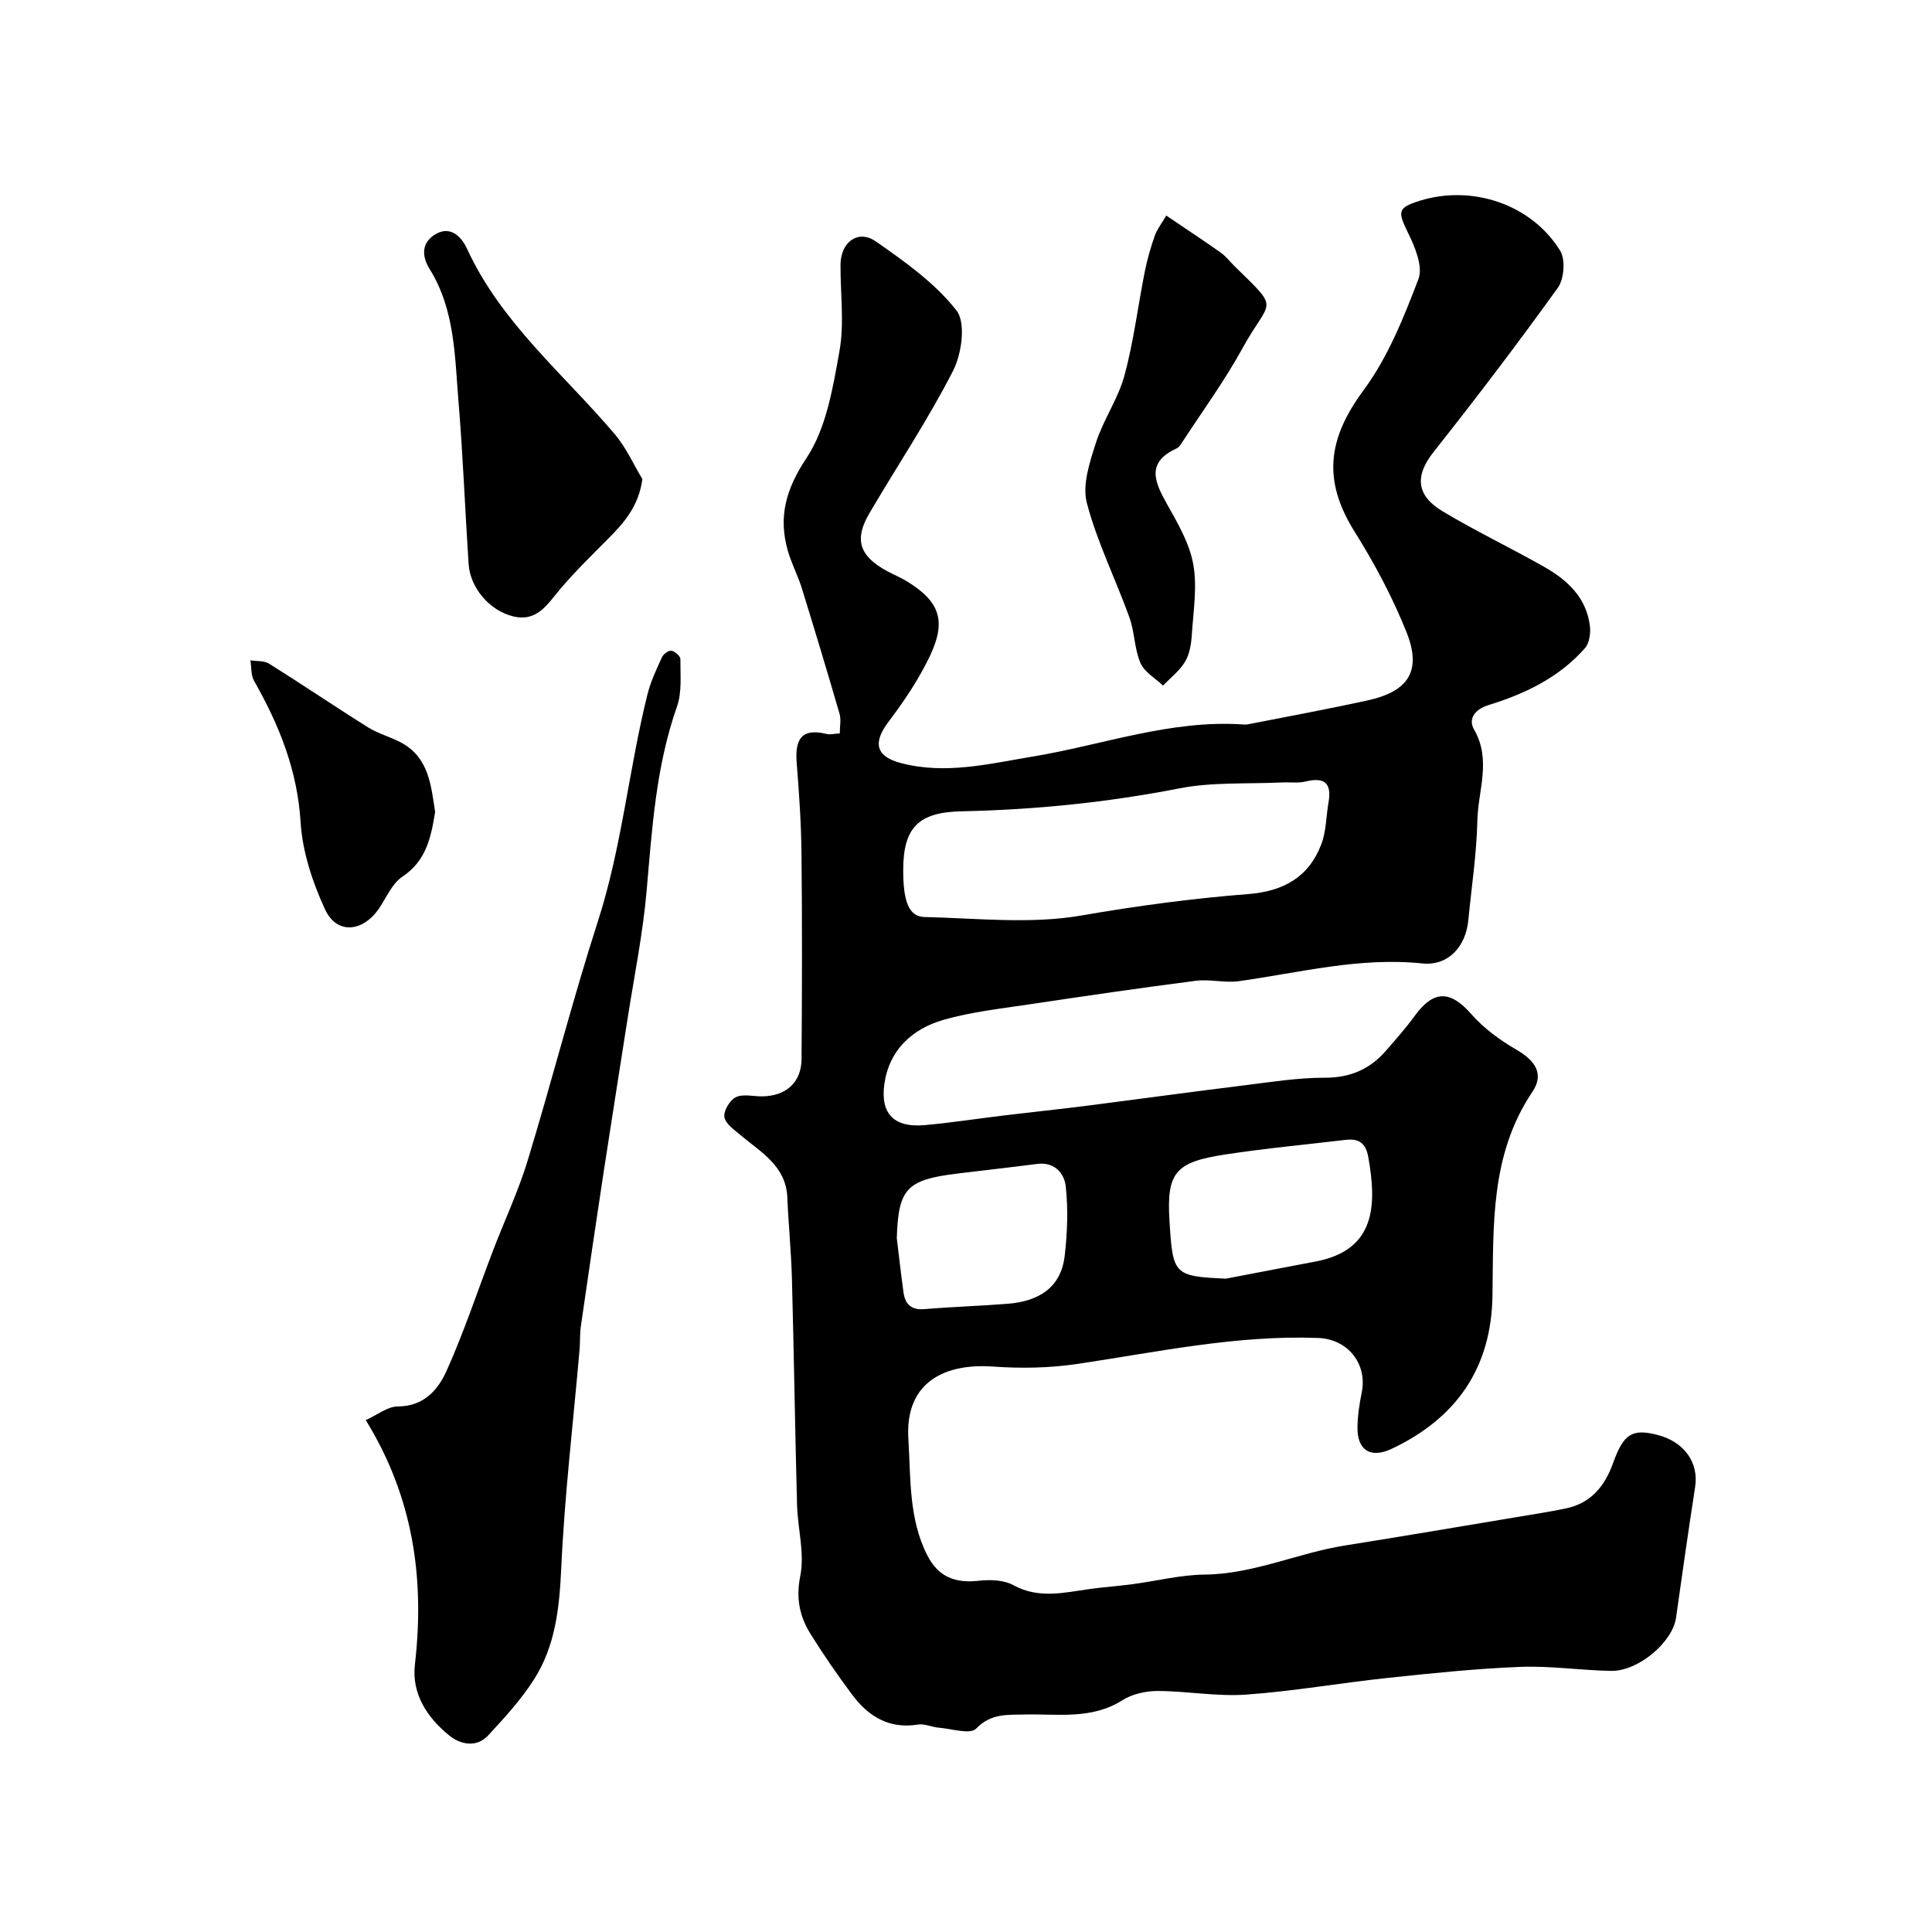
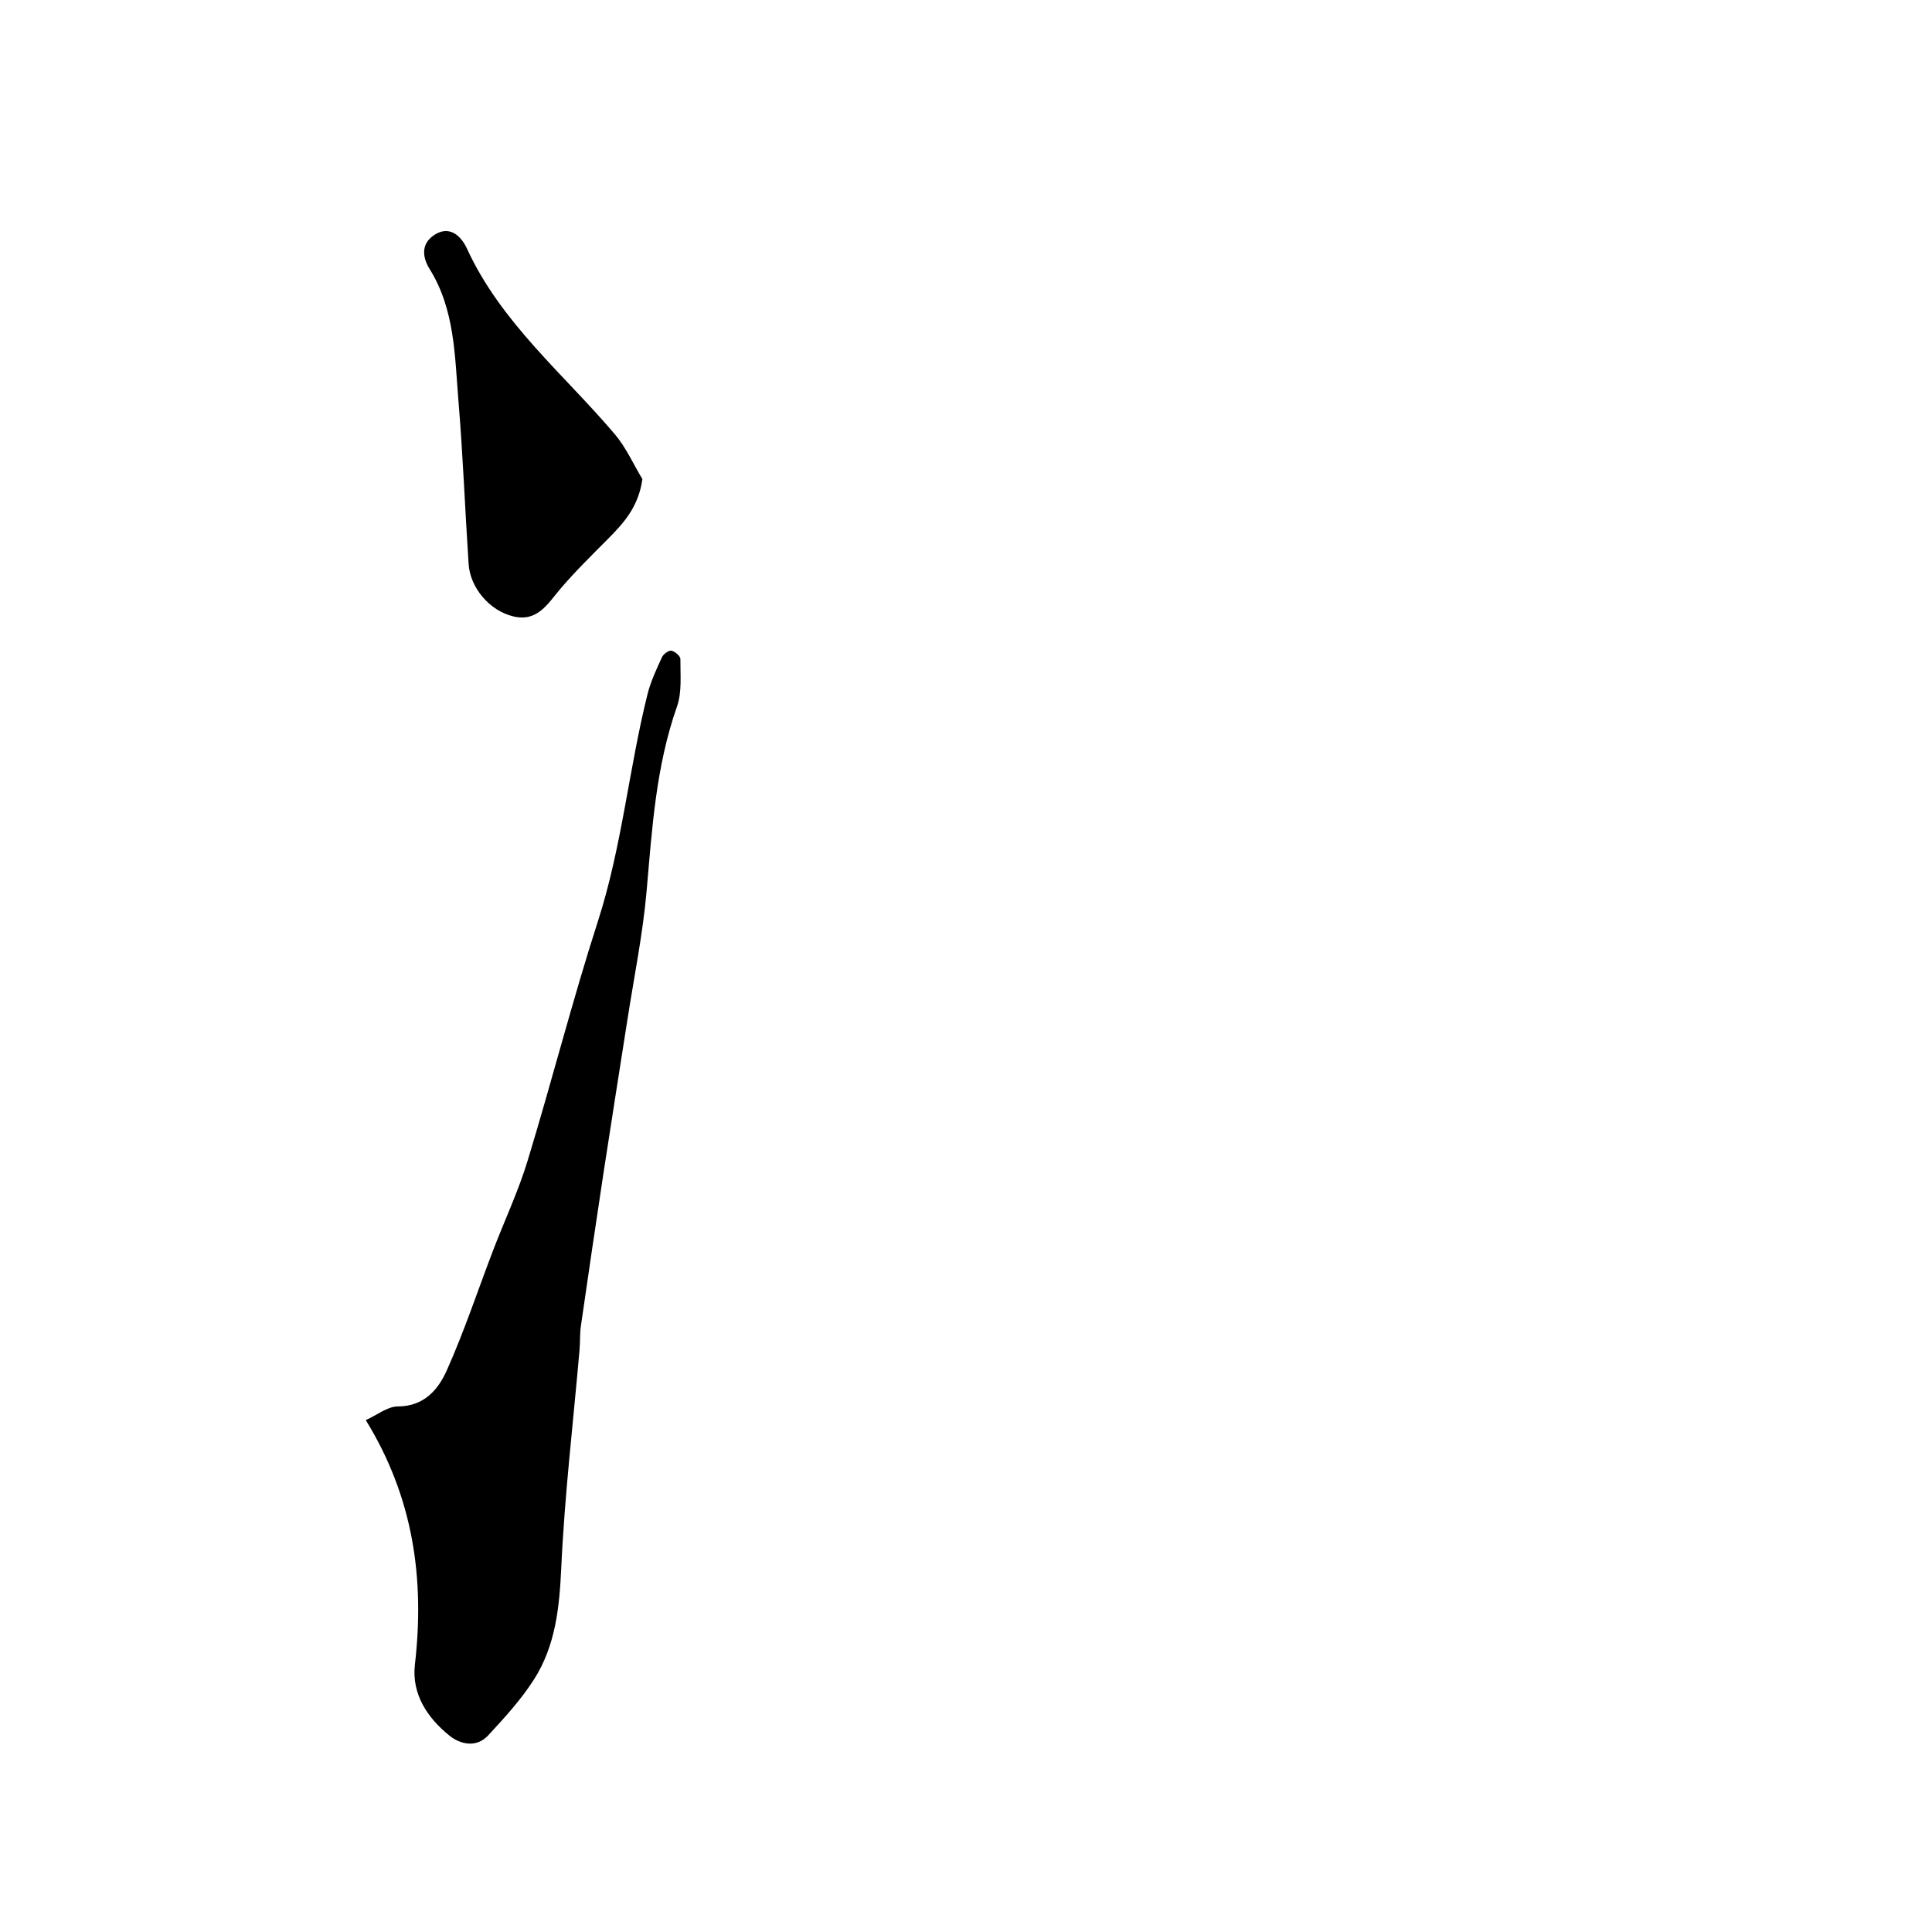
<svg xmlns="http://www.w3.org/2000/svg" enable-background="new 0 0 400 400" viewBox="0 0 400 400">
  <g fill="#000001">
-     <path d="m173.87 151.84c0-1.51.3-2.87-.05-4.06-2.53-8.7-5.14-17.37-7.82-26.02-.82-2.64-2.15-5.12-2.9-7.77-1.99-7.04-.39-12.73 3.89-19.18 4.1-6.19 5.45-14.51 6.81-22.1 1.04-5.81.17-11.96.22-17.96.04-4.62 3.64-7.31 7.3-4.77 6.03 4.19 12.27 8.63 16.71 14.3 1.98 2.54 1.09 8.98-.72 12.51-5.18 10.14-11.56 19.66-17.33 29.51-3.18 5.42-2.05 8.82 3.66 11.93 1.29.7 2.67 1.26 3.93 2.01 6.93 4.19 8.47 8.18 4.97 15.55-2.29 4.82-5.34 9.36-8.57 13.63-3.31 4.36-2.66 7.2 2.57 8.57 9.24 2.42 18.21.15 27.26-1.35 14.48-2.4 28.53-7.66 43.53-6.65.33.02.68.04 1-.02 8.28-1.63 16.58-3.15 24.82-4.96 8.52-1.87 11.25-6.15 8.03-14.18-2.88-7.19-6.58-14.14-10.7-20.71-6.67-10.64-5.64-19.24 1.86-29.37 5.01-6.78 8.29-15.01 11.33-22.97.99-2.59-.72-6.67-2.16-9.59-2.15-4.38-2.18-5.18 2.39-6.61 10.85-3.39 23.13.67 29.1 10.3 1.14 1.83.85 5.87-.46 7.69-8.3 11.55-16.93 22.88-25.75 34.03-3.79 4.79-3.71 8.9 1.87 12.25 6.82 4.09 14.03 7.54 20.96 11.46 4.84 2.73 8.83 6.38 9.55 12.29.18 1.49-.1 3.54-1.01 4.58-5.34 6.09-12.42 9.47-20.01 11.81-2.78.86-4.24 2.83-2.96 5.05 3.64 6.3.81 12.64.68 18.9-.15 6.87-1.21 13.72-1.87 20.58-.54 5.56-4.23 9.5-9.53 8.95-12.95-1.35-25.36 1.9-37.96 3.67-2.92.41-6.01-.45-8.93-.08-11.51 1.48-22.99 3.16-34.46 4.88-5.96.9-12.02 1.55-17.78 3.21-6.51 1.87-11.28 6.27-12.25 13.34-.85 6.16 2.09 9 8.29 8.46 5.54-.49 11.05-1.36 16.58-2.02 5.53-.67 11.07-1.24 16.6-1.94 11.04-1.41 22.06-2.93 33.11-4.29 5.54-.69 11.1-1.58 16.65-1.57 5.24.01 9.28-1.76 12.6-5.56 2.05-2.35 4.13-4.71 5.97-7.23 3.95-5.41 7.37-5.33 11.73-.38 2.57 2.92 5.89 5.38 9.28 7.33 3.92 2.26 5.88 5.03 3.36 8.77-8.75 13.01-8.04 27.65-8.26 42.2-.23 14.99-7.48 25.37-20.86 31.7-4.3 2.03-7.12.36-7.09-4.35.02-2.43.39-4.89.88-7.28 1.2-5.95-2.84-11.09-9.04-11.32-16.88-.63-33.3 2.92-49.85 5.38-5.73.85-11.68.96-17.47.54-9.55-.68-18.27 2.9-17.5 15.03.51 8.11.04 16.42 3.91 24.04 2.28 4.49 5.8 5.83 10.65 5.28 2.35-.27 5.19-.18 7.17.91 5.3 2.9 10.53 1.53 15.87.79 2.92-.4 5.86-.6 8.78-.99 5-.66 9.99-1.94 15-1.99 10.12-.11 19.24-4.47 29-6.02 11.76-1.87 23.51-3.87 35.26-5.83 3.52-.59 7.06-1.13 10.55-1.86 5.15-1.09 8.01-4.63 9.71-9.38 2.17-6.06 3.95-7.16 9.15-5.84 5.57 1.42 8.62 5.73 7.84 10.77-1.39 9.03-2.69 18.08-3.96 27.13-.71 5-7.8 11.07-13.44 10.97-6.27-.11-12.55-1.07-18.79-.83-9.19.36-18.37 1.32-27.52 2.29-9.77 1.04-19.47 2.76-29.26 3.45-6.07.43-12.23-.74-18.35-.75-2.44 0-5.24.63-7.27 1.92-6.4 4.05-13.4 2.79-20.25 2.95-3.6.09-6.96-.26-10.03 2.93-1.21 1.25-5.06.02-7.71-.2-1.45-.12-2.95-.87-4.32-.65-6.01.98-10.3-1.71-13.66-6.22-3.01-4.05-5.9-8.21-8.56-12.49-2.27-3.65-3.09-7.37-2.15-12.06.94-4.68-.54-9.8-.67-14.74-.42-15.6-.64-31.2-1.06-46.79-.15-5.61-.72-11.2-.95-16.8-.27-6.55-5.41-9.33-9.62-12.88-1.32-1.11-3.16-2.36-3.41-3.78-.22-1.26 1.11-3.51 2.35-4.12 1.48-.73 3.58-.17 5.41-.18 4.95-.03 8.17-2.85 8.21-7.71.11-14.16.14-28.33-.01-42.49-.06-6.27-.49-12.55-.99-18.8-.38-4.73.83-7.36 6.2-6.03.75.19 1.6-.06 2.72-.12zm13.13 28.34c0 6.47 1.16 9.61 4.43 9.68 10.85.25 21.95 1.51 32.49-.32 11.47-1.99 22.94-3.53 34.49-4.43 7.32-.57 12.56-3.51 15.16-10.33 1.02-2.67.98-5.75 1.48-8.62.69-3.9-.7-5.34-4.68-4.37-1.58.39-3.31.13-4.97.21-7.1.34-14.36-.12-21.26 1.23-14.9 2.91-29.87 4.42-44.99 4.74-8.93.18-12.15 3.27-12.15 12.21zm66.81 84.55c6.23-1.19 12.45-2.37 18.68-3.57 12.37-2.39 12.55-11.69 10.81-21.55-.53-2.99-1.98-3.93-4.72-3.61-8.28.98-16.59 1.75-24.82 3.01-10.26 1.56-12.25 3.6-11.64 13.59.69 11.32.82 11.64 11.69 12.13zm-68.14-8.38c.46 3.74.87 7.49 1.39 11.22.34 2.44 1.59 3.7 4.33 3.47 5.75-.48 11.52-.65 17.27-1.11 6.26-.5 11.01-3.22 11.78-9.97.54-4.74.73-9.62.21-14.34-.3-2.7-2.32-5.12-5.95-4.64-5.54.73-11.1 1.32-16.64 2.01-10.39 1.29-12.06 3.15-12.39 13.36z" />
    <path d="m75.73 294.02c2.37-1.07 4.49-2.82 6.62-2.83 5.44-.01 8.37-3.48 10.14-7.44 3.64-8.13 6.44-16.62 9.63-24.95 2.37-6.18 5.21-12.21 7.13-18.53 5.02-16.46 9.26-33.16 14.54-49.53 4.96-15.37 6.39-31.43 10.26-46.98.66-2.65 1.86-5.19 3-7.69.3-.65 1.39-1.46 1.96-1.35.73.14 1.87 1.12 1.86 1.74-.03 3.29.35 6.83-.71 9.83-4.36 12.38-5.15 25.23-6.28 38.12-.78 8.93-2.59 17.77-3.97 26.65-1.63 10.48-3.31 20.96-4.91 31.45-1.62 10.66-3.19 21.33-4.73 32-.24 1.63-.14 3.31-.28 4.95-1.31 15.06-3.1 30.1-3.79 45.19-.38 8.22-1.2 16.09-5.63 23.04-2.67 4.19-6.1 7.93-9.49 11.6-2.41 2.61-5.74 1.89-8.01.07-4.58-3.68-7.87-8.63-7.17-14.72 2.04-17.75-.28-34.55-10.17-50.62z" />
    <path d="m133 99.19c-.79 5.72-3.86 9.1-7.15 12.41-3.33 3.35-6.71 6.66-9.77 10.24-2.67 3.13-4.79 7-9.84 5.77-4.9-1.19-8.9-5.92-9.22-10.85-.74-11.19-1.16-22.41-2.09-33.58-.78-9.39-.72-19.03-5.98-27.48-1.73-2.78-1.65-5.6 1.34-7.28 3.15-1.77 5.37.83 6.39 3.06 7.06 15.36 20.01 25.93 30.61 38.42 2.33 2.75 3.83 6.18 5.71 9.29z" />
-     <path d="m241.46 44.63c4.63 3.13 8.01 5.35 11.3 7.69 1.07.76 1.9 1.87 2.85 2.8 9.64 9.44 7.38 6.51 1.64 16.97-3.74 6.82-8.37 13.14-12.62 19.67-.27.41-.6.89-1.02 1.08-6.39 2.91-4.56 6.97-1.97 11.57 2.21 3.93 4.62 8.07 5.41 12.4.85 4.67.02 9.68-.29 14.53-.12 1.92-.44 4.03-1.39 5.63-1.12 1.9-3.02 3.34-4.58 4.98-1.61-1.54-3.86-2.81-4.67-4.69-1.26-2.93-1.2-6.41-2.29-9.44-2.86-7.93-6.68-15.58-8.81-23.68-.99-3.76.6-8.47 1.88-12.47 1.54-4.79 4.6-9.11 5.91-13.94 1.9-7.02 2.78-14.32 4.2-21.48.5-2.53 1.23-5.03 2.08-7.47.5-1.37 1.46-2.57 2.37-4.15z" />
-     <path d="m90.09 168.09c-.85 5.26-1.82 10.11-6.77 13.41-2.15 1.43-3.32 4.35-4.88 6.63-3.38 4.91-8.74 5.36-11.15.14-2.59-5.62-4.67-11.9-5.05-18.01-.66-10.77-4.43-20.15-9.63-29.27-.68-1.19-.53-2.84-.77-4.28 1.31.21 2.86.05 3.9.71 6.89 4.32 13.62 8.89 20.51 13.2 2.18 1.36 4.8 1.99 7.04 3.26 5.56 3.15 5.95 8.84 6.8 14.21z" />
  </g>
</svg>